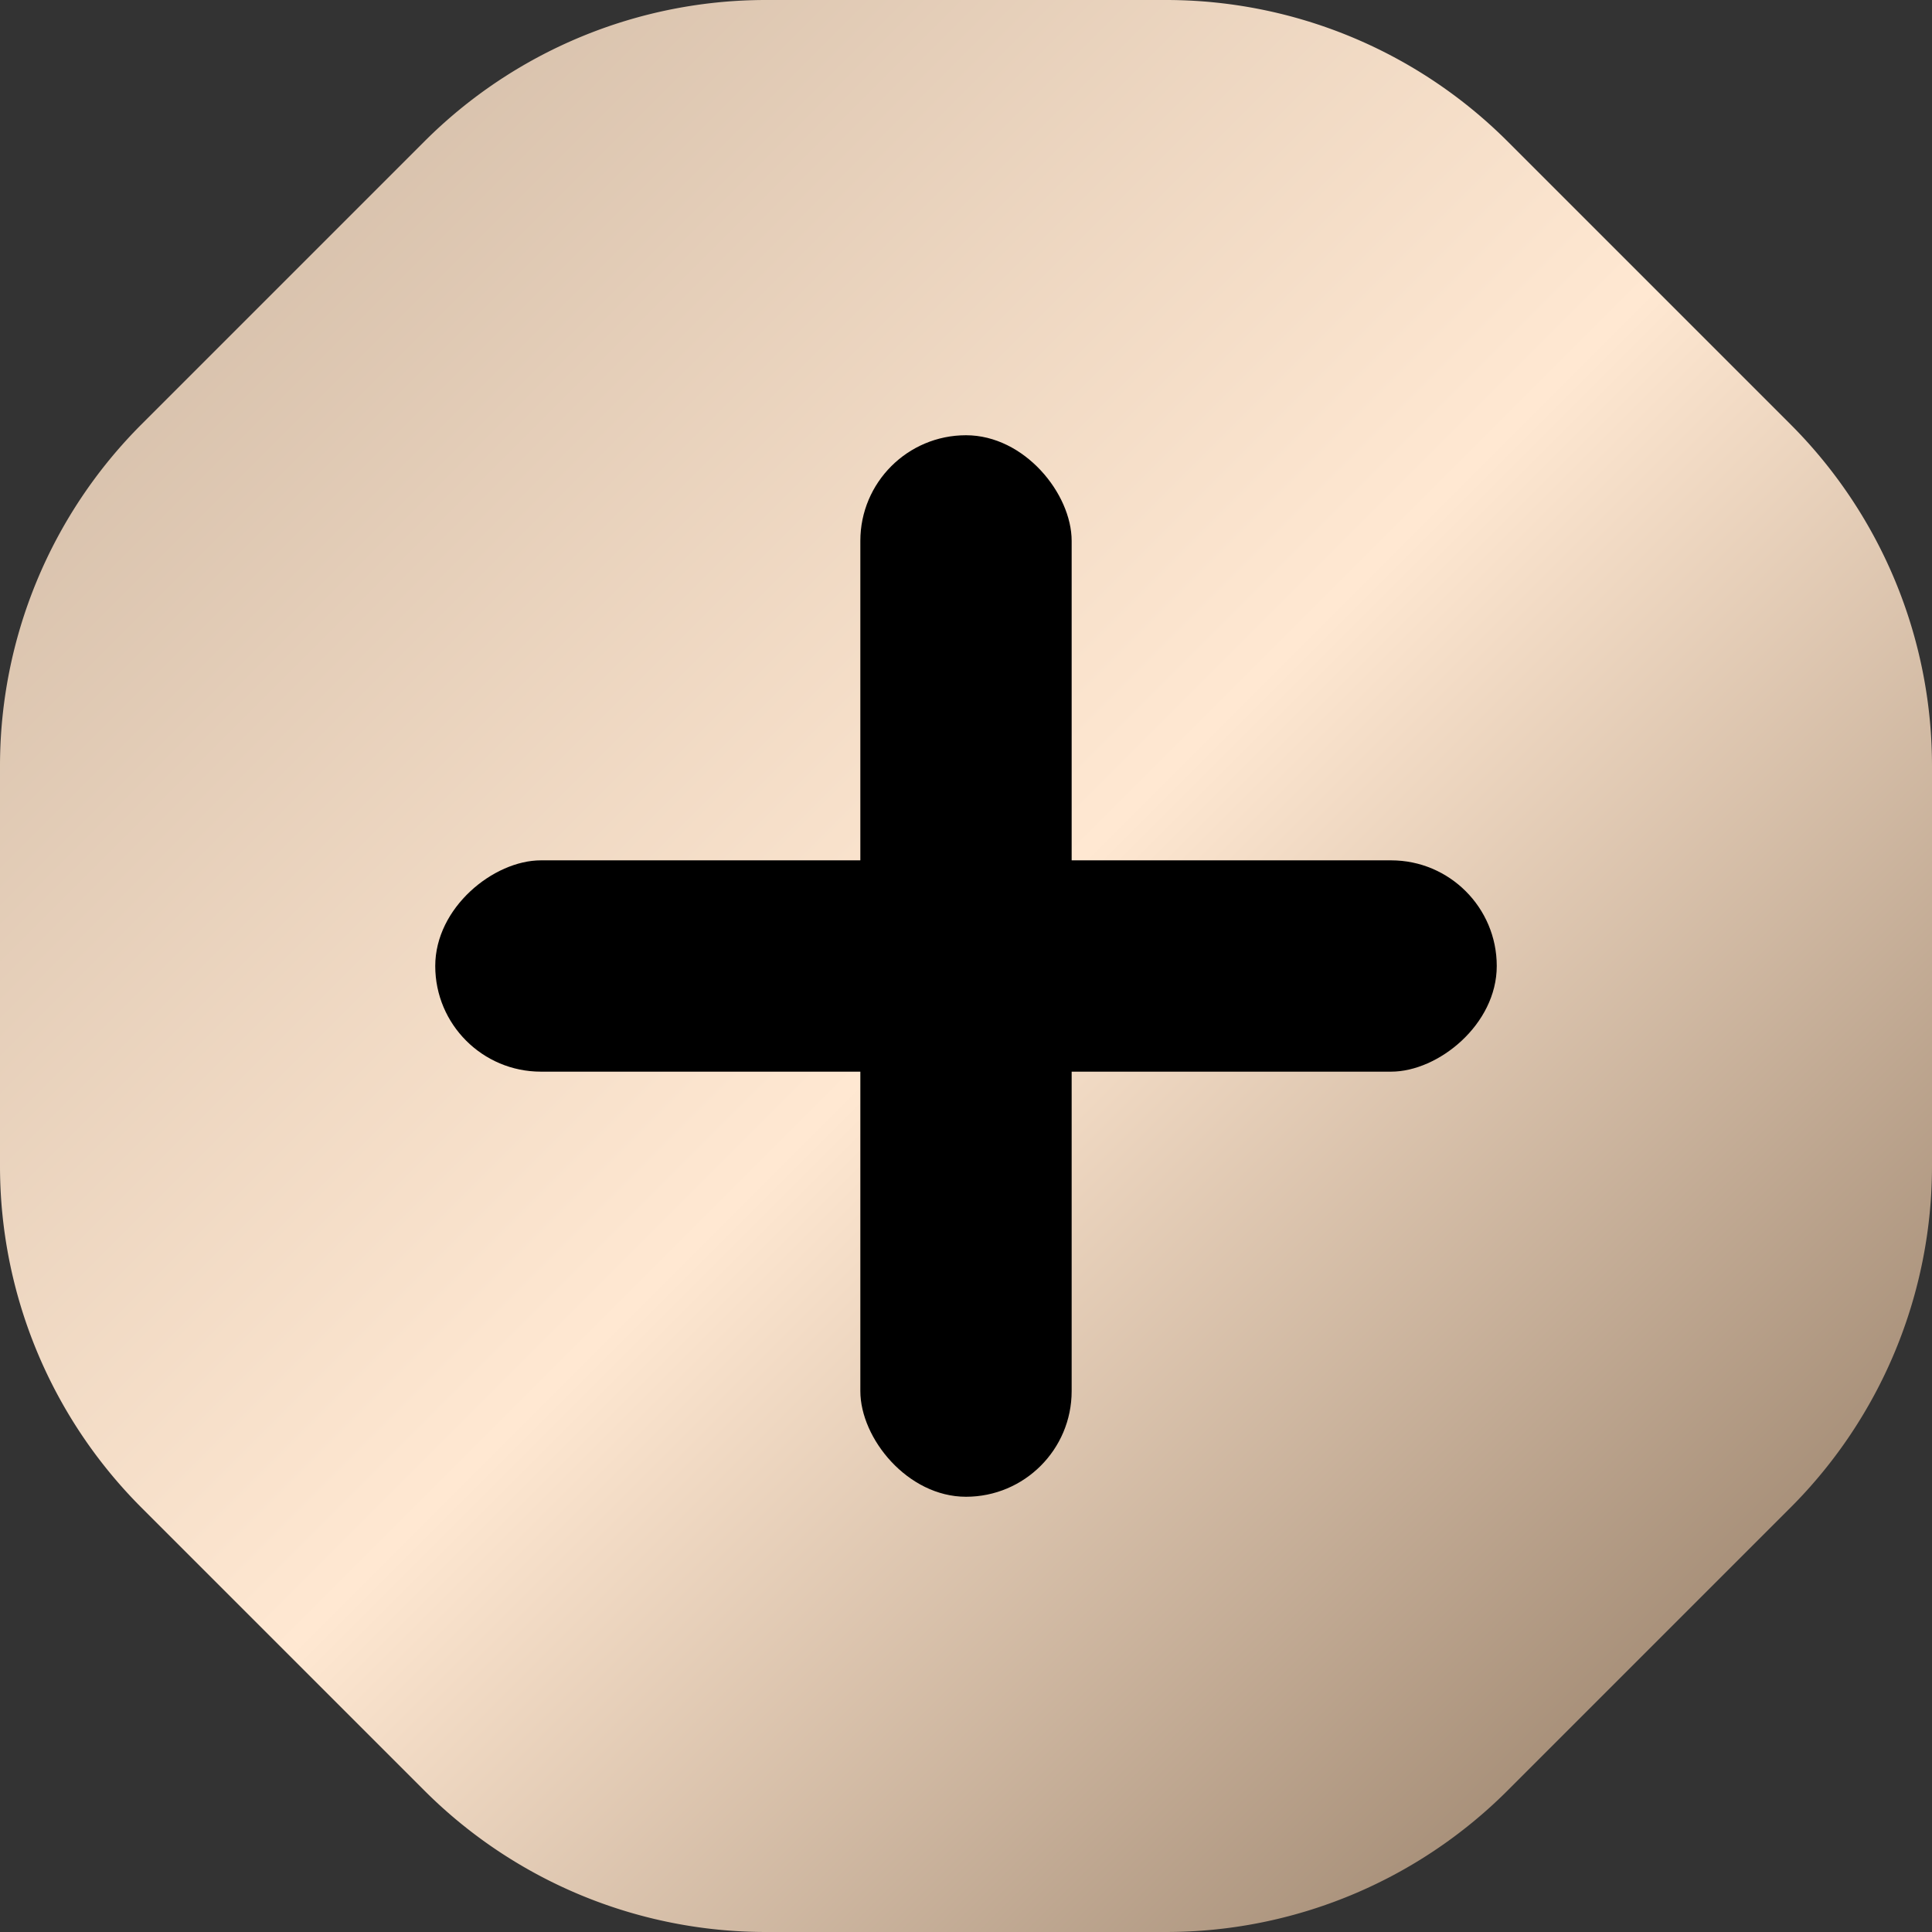
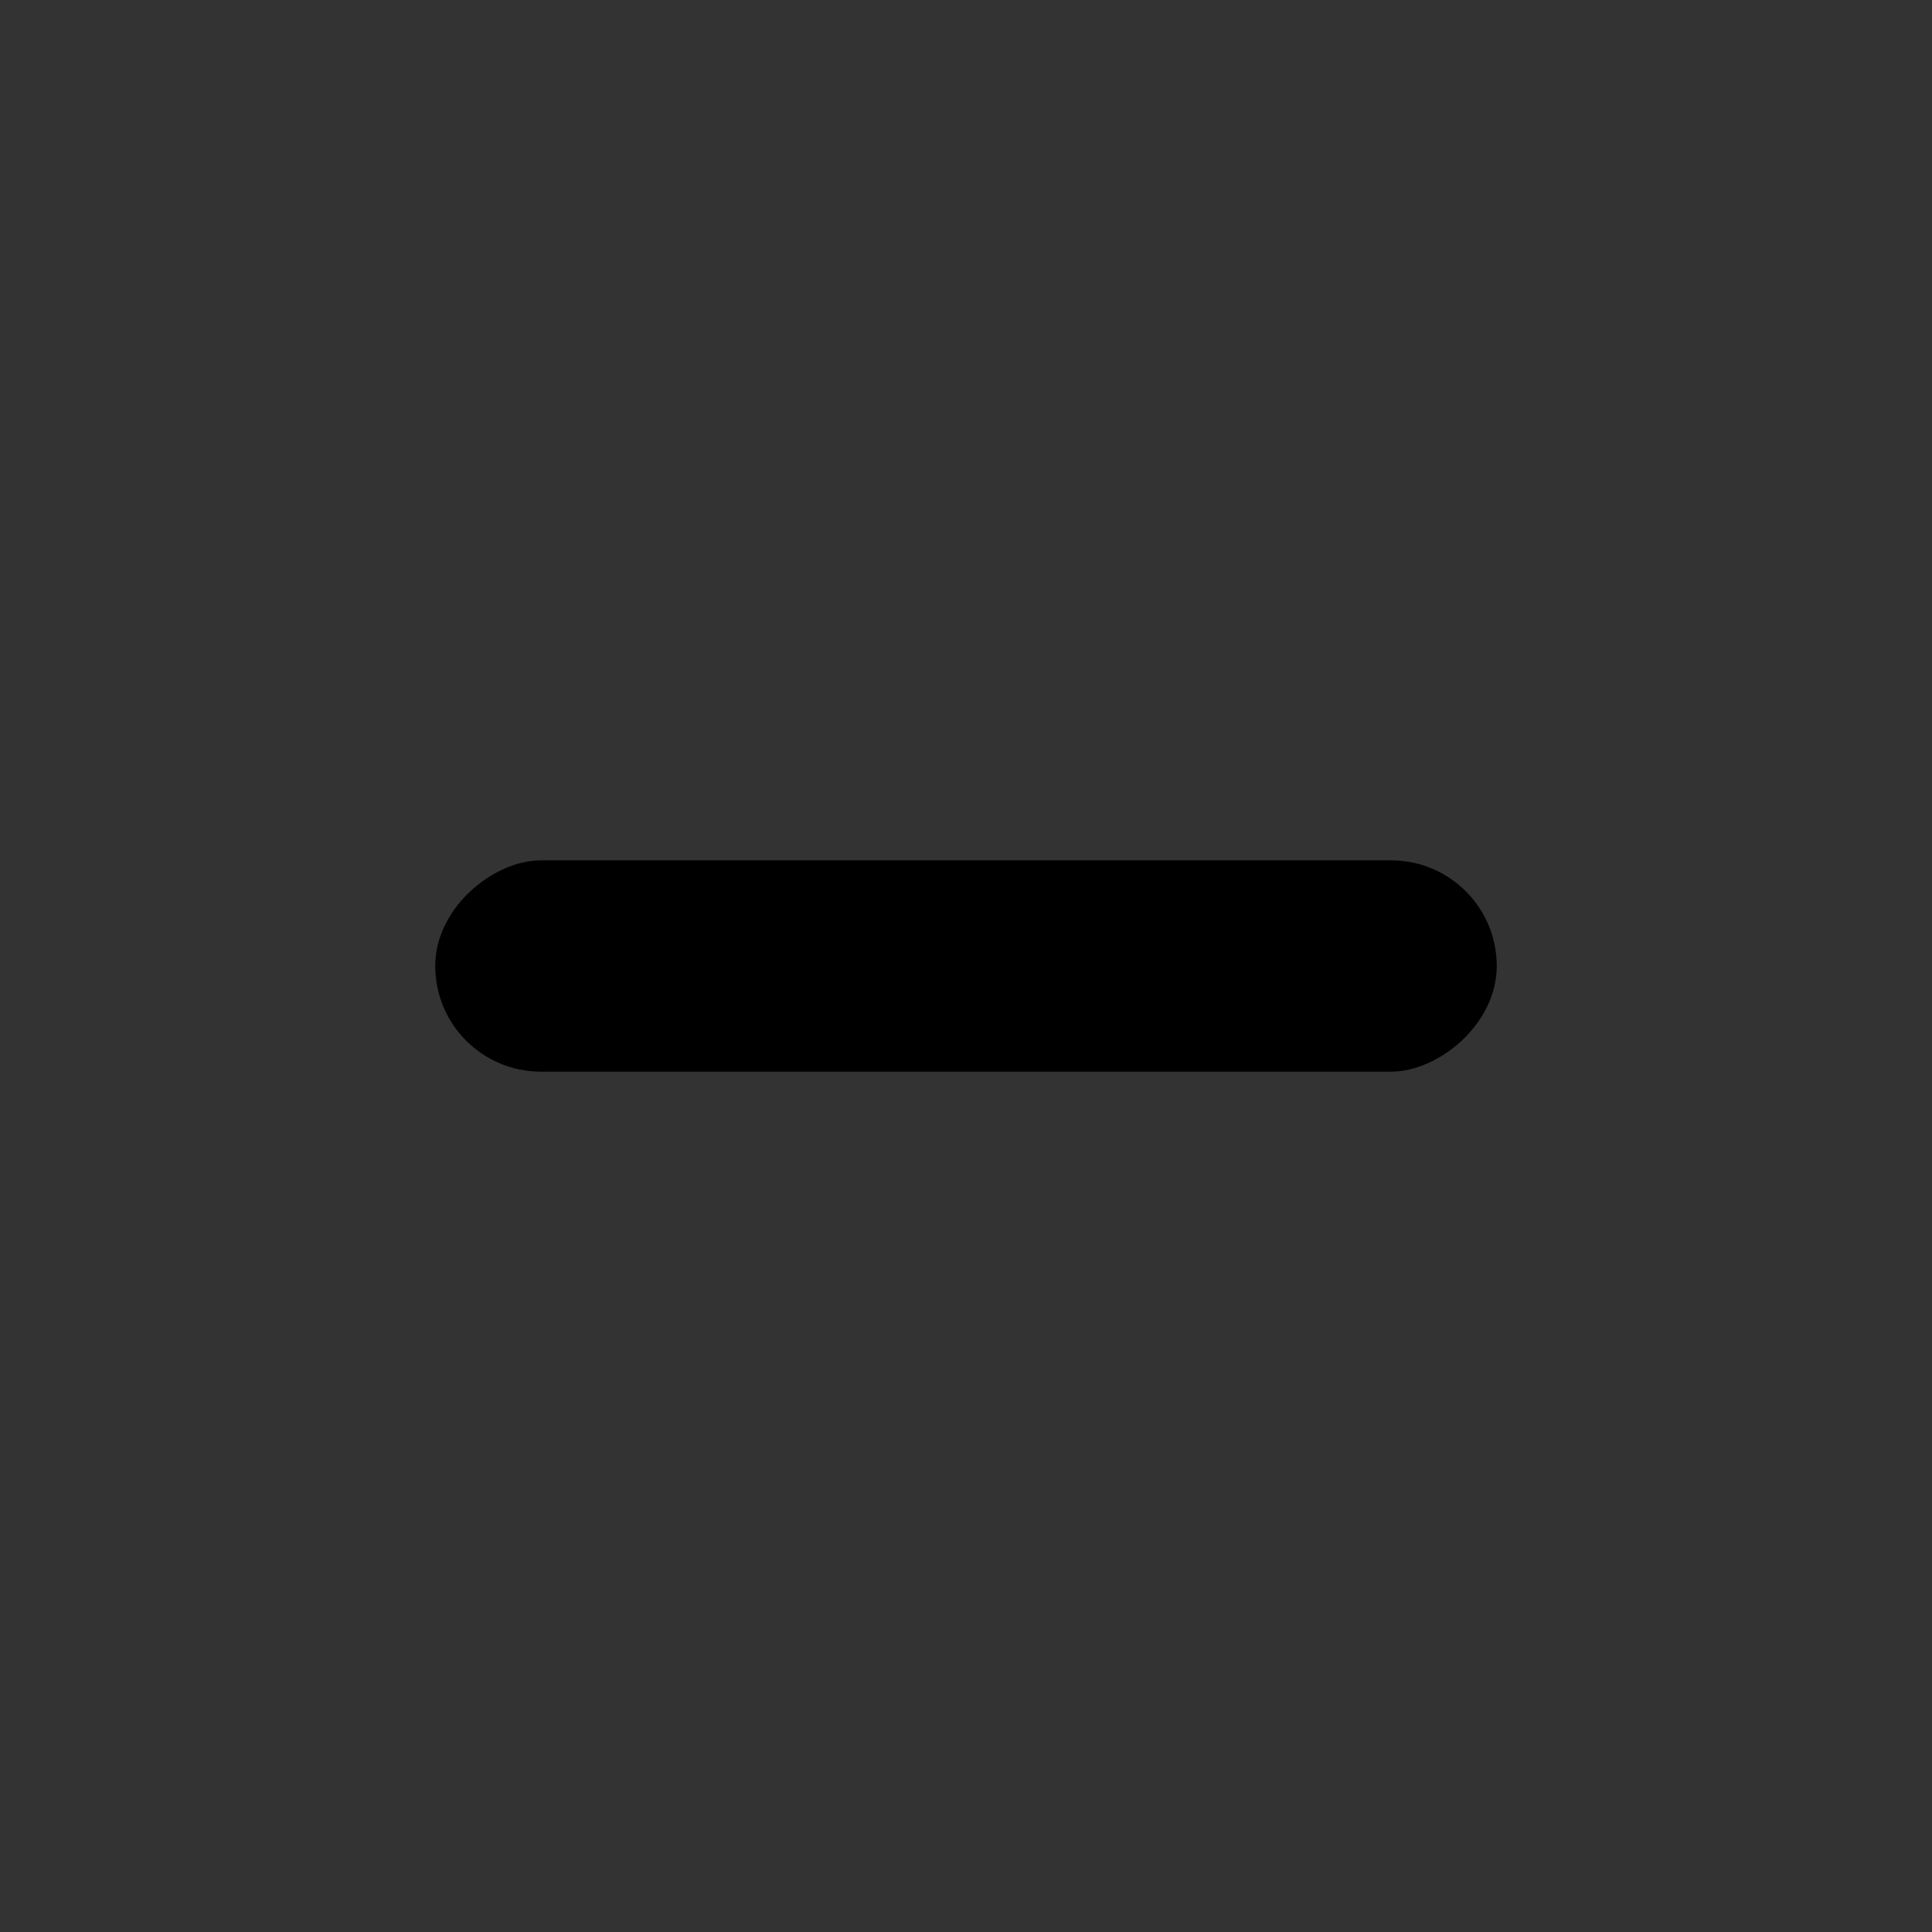
<svg xmlns="http://www.w3.org/2000/svg" width="32" height="32" viewBox="0 0 32 32">
  <rect x="0" y="0" width="32" height="32" fill="#333333" stroke="none" />
  <defs>
    <linearGradient id="a" x2="1" y2="1" gradientUnits="objectBoundingBox">
      <stop offset="0" stop-color="#cab49f" />
      <stop offset="0.502" stop-color="#ffe8d2" />
      <stop offset="1" stop-color="#846c55" />
    </linearGradient>
  </defs>
  <g transform="translate(-933 -10577)">
    <g transform="translate(933 10577)">
-       <path d="M19.314,0a8,8,0,0,1,5.657,2.343l4.686,4.686A8,8,0,0,1,32,12.686v6.627a8,8,0,0,1-2.343,5.657l-4.686,4.686A8,8,0,0,1,19.314,32H12.686a8,8,0,0,1-5.657-2.343L2.343,24.971A8,8,0,0,1,0,19.314V12.686A8,8,0,0,1,2.343,7.029L7.029,2.343A8,8,0,0,1,12.686,0Z" fill="url(#a)" />
-     </g>
-     <rect width="3.5" height="17.582" rx="1.75" transform="translate(947.25 10584.209)" />
+       </g>
    <rect width="3.5" height="17.582" rx="1.75" transform="translate(957.791 10591.25) rotate(90)" />
  </g>
</svg>